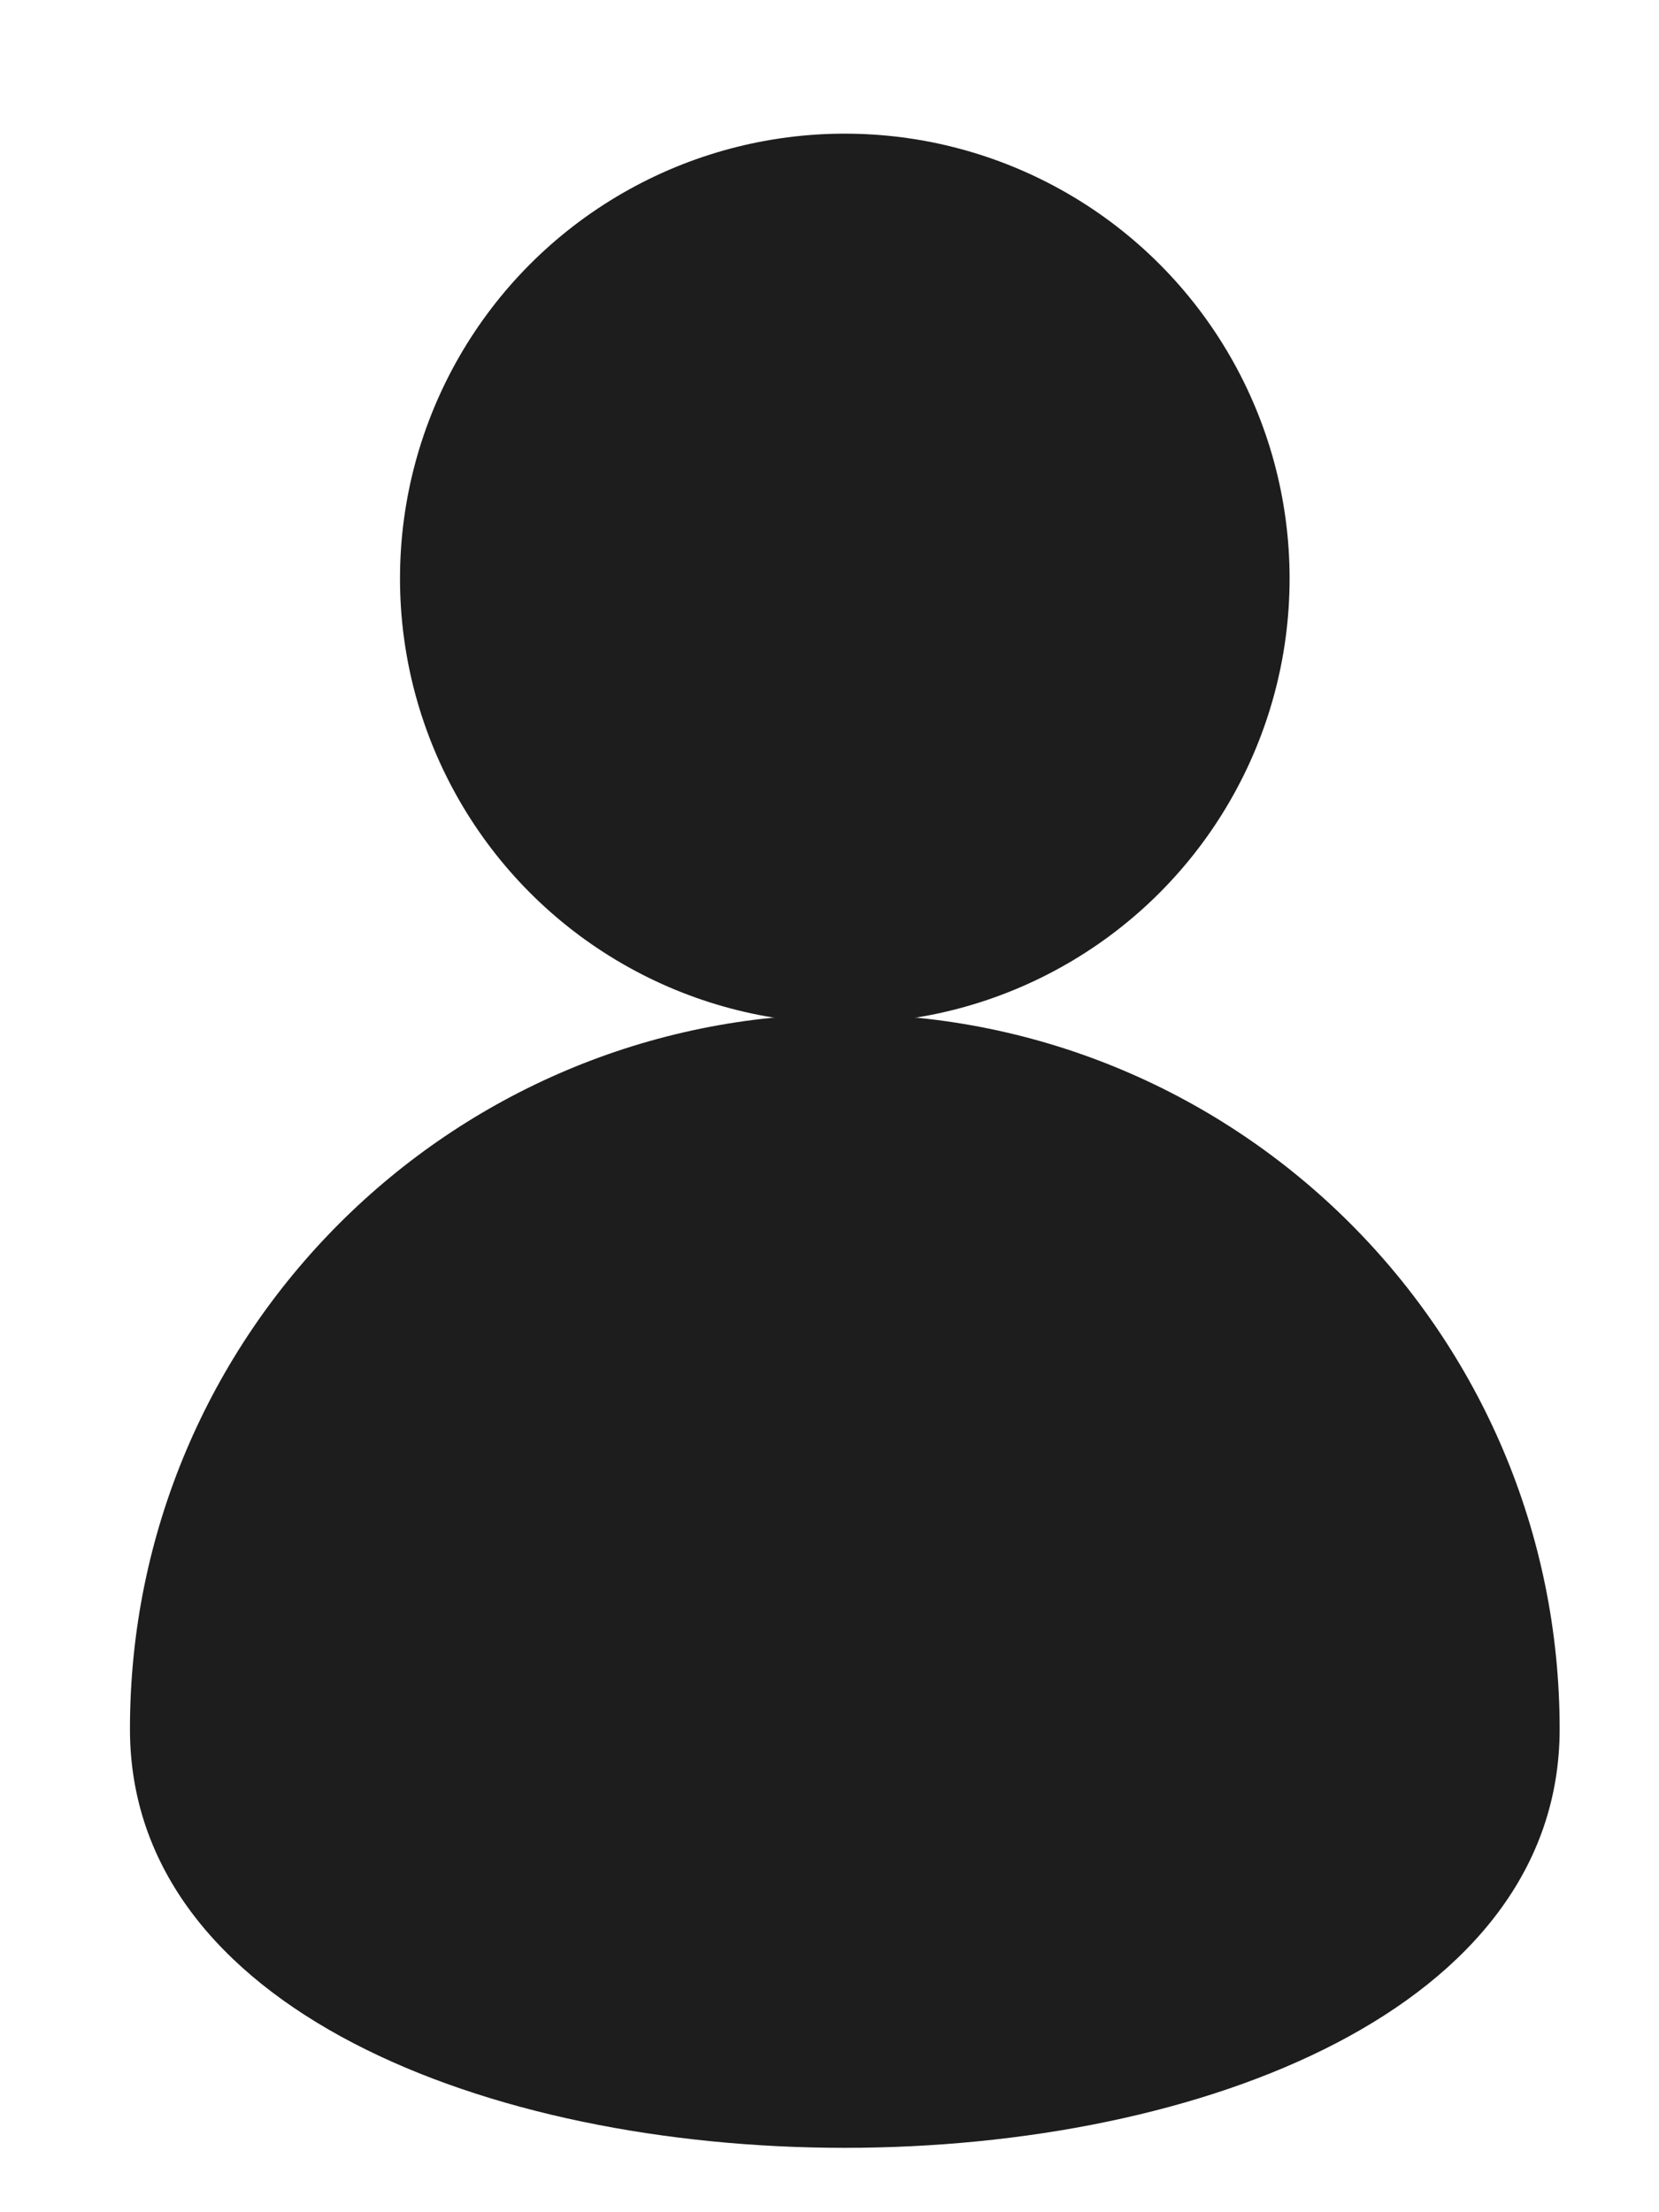
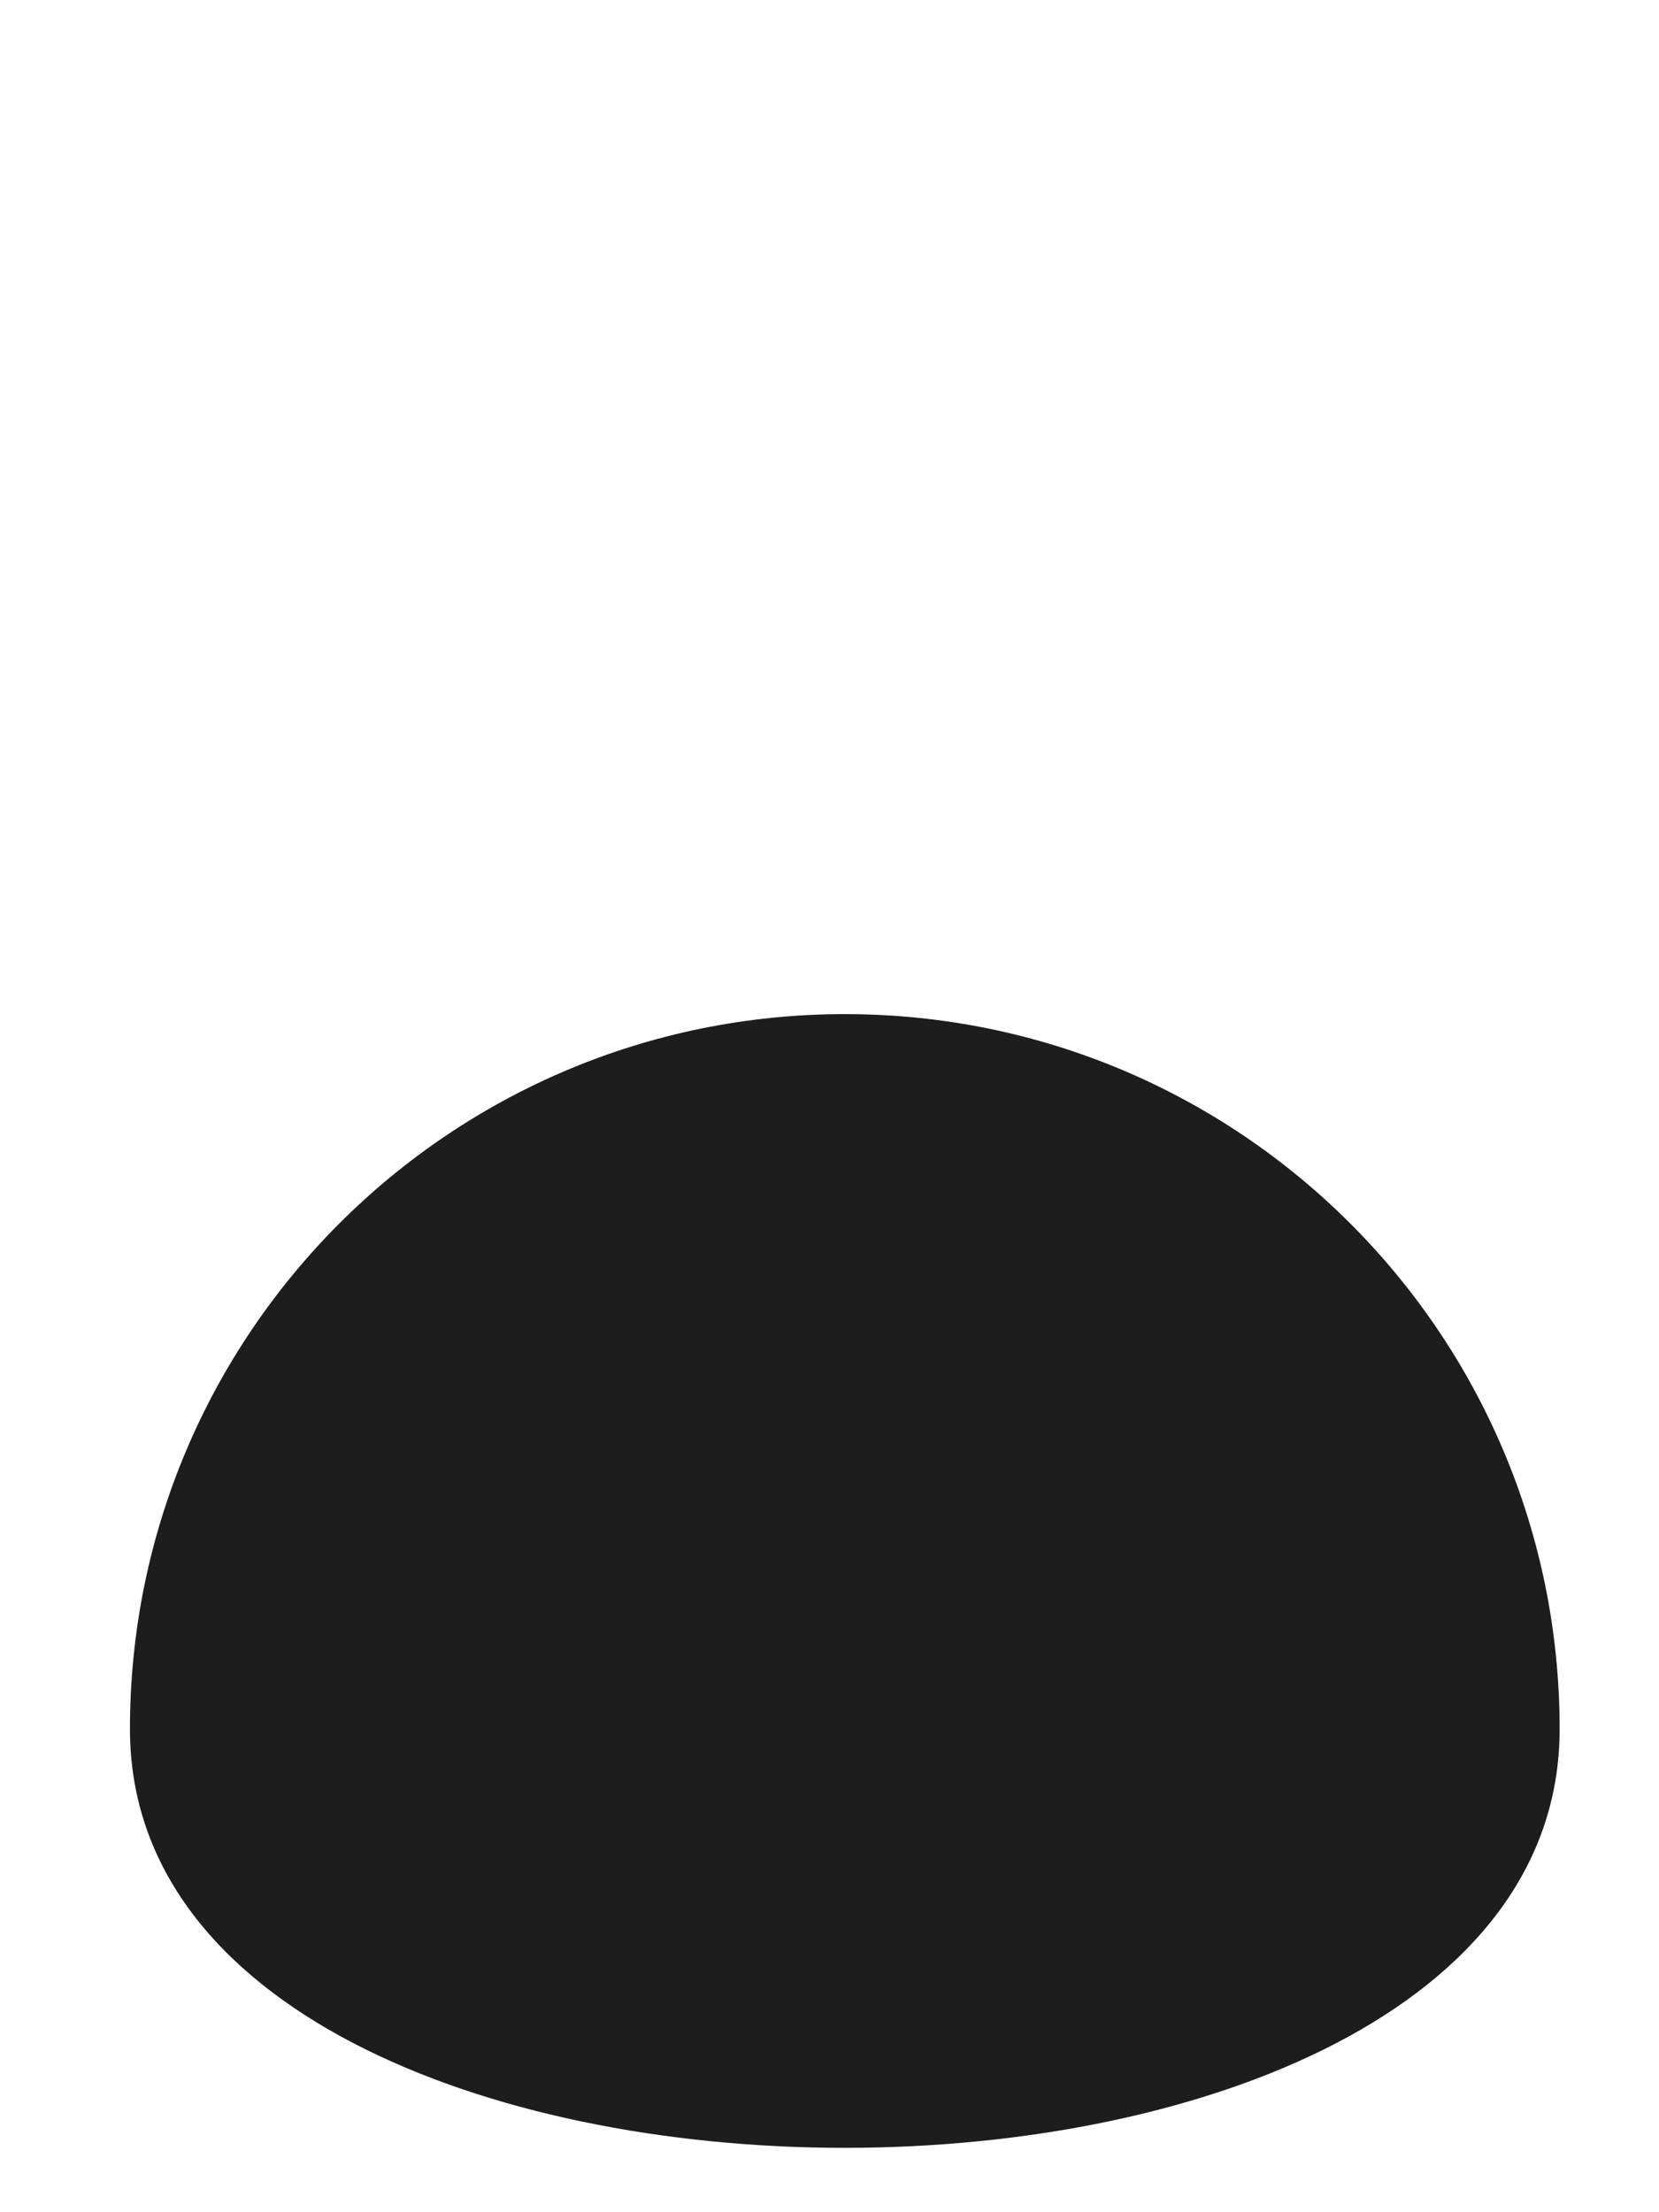
<svg xmlns="http://www.w3.org/2000/svg" width="9" height="12" viewBox="0 0 9 12" fill="none">
-   <circle cx="4.583" cy="3.138" r="2.413" fill="#1D1D1D" />
  <path d="M8.461 9.379C8.461 12.408 0.705 12.408 0.705 9.379C0.705 7.237 2.441 5.501 4.583 5.501C6.725 5.501 8.461 7.237 8.461 9.379Z" fill="#1D1D1D" />
</svg>